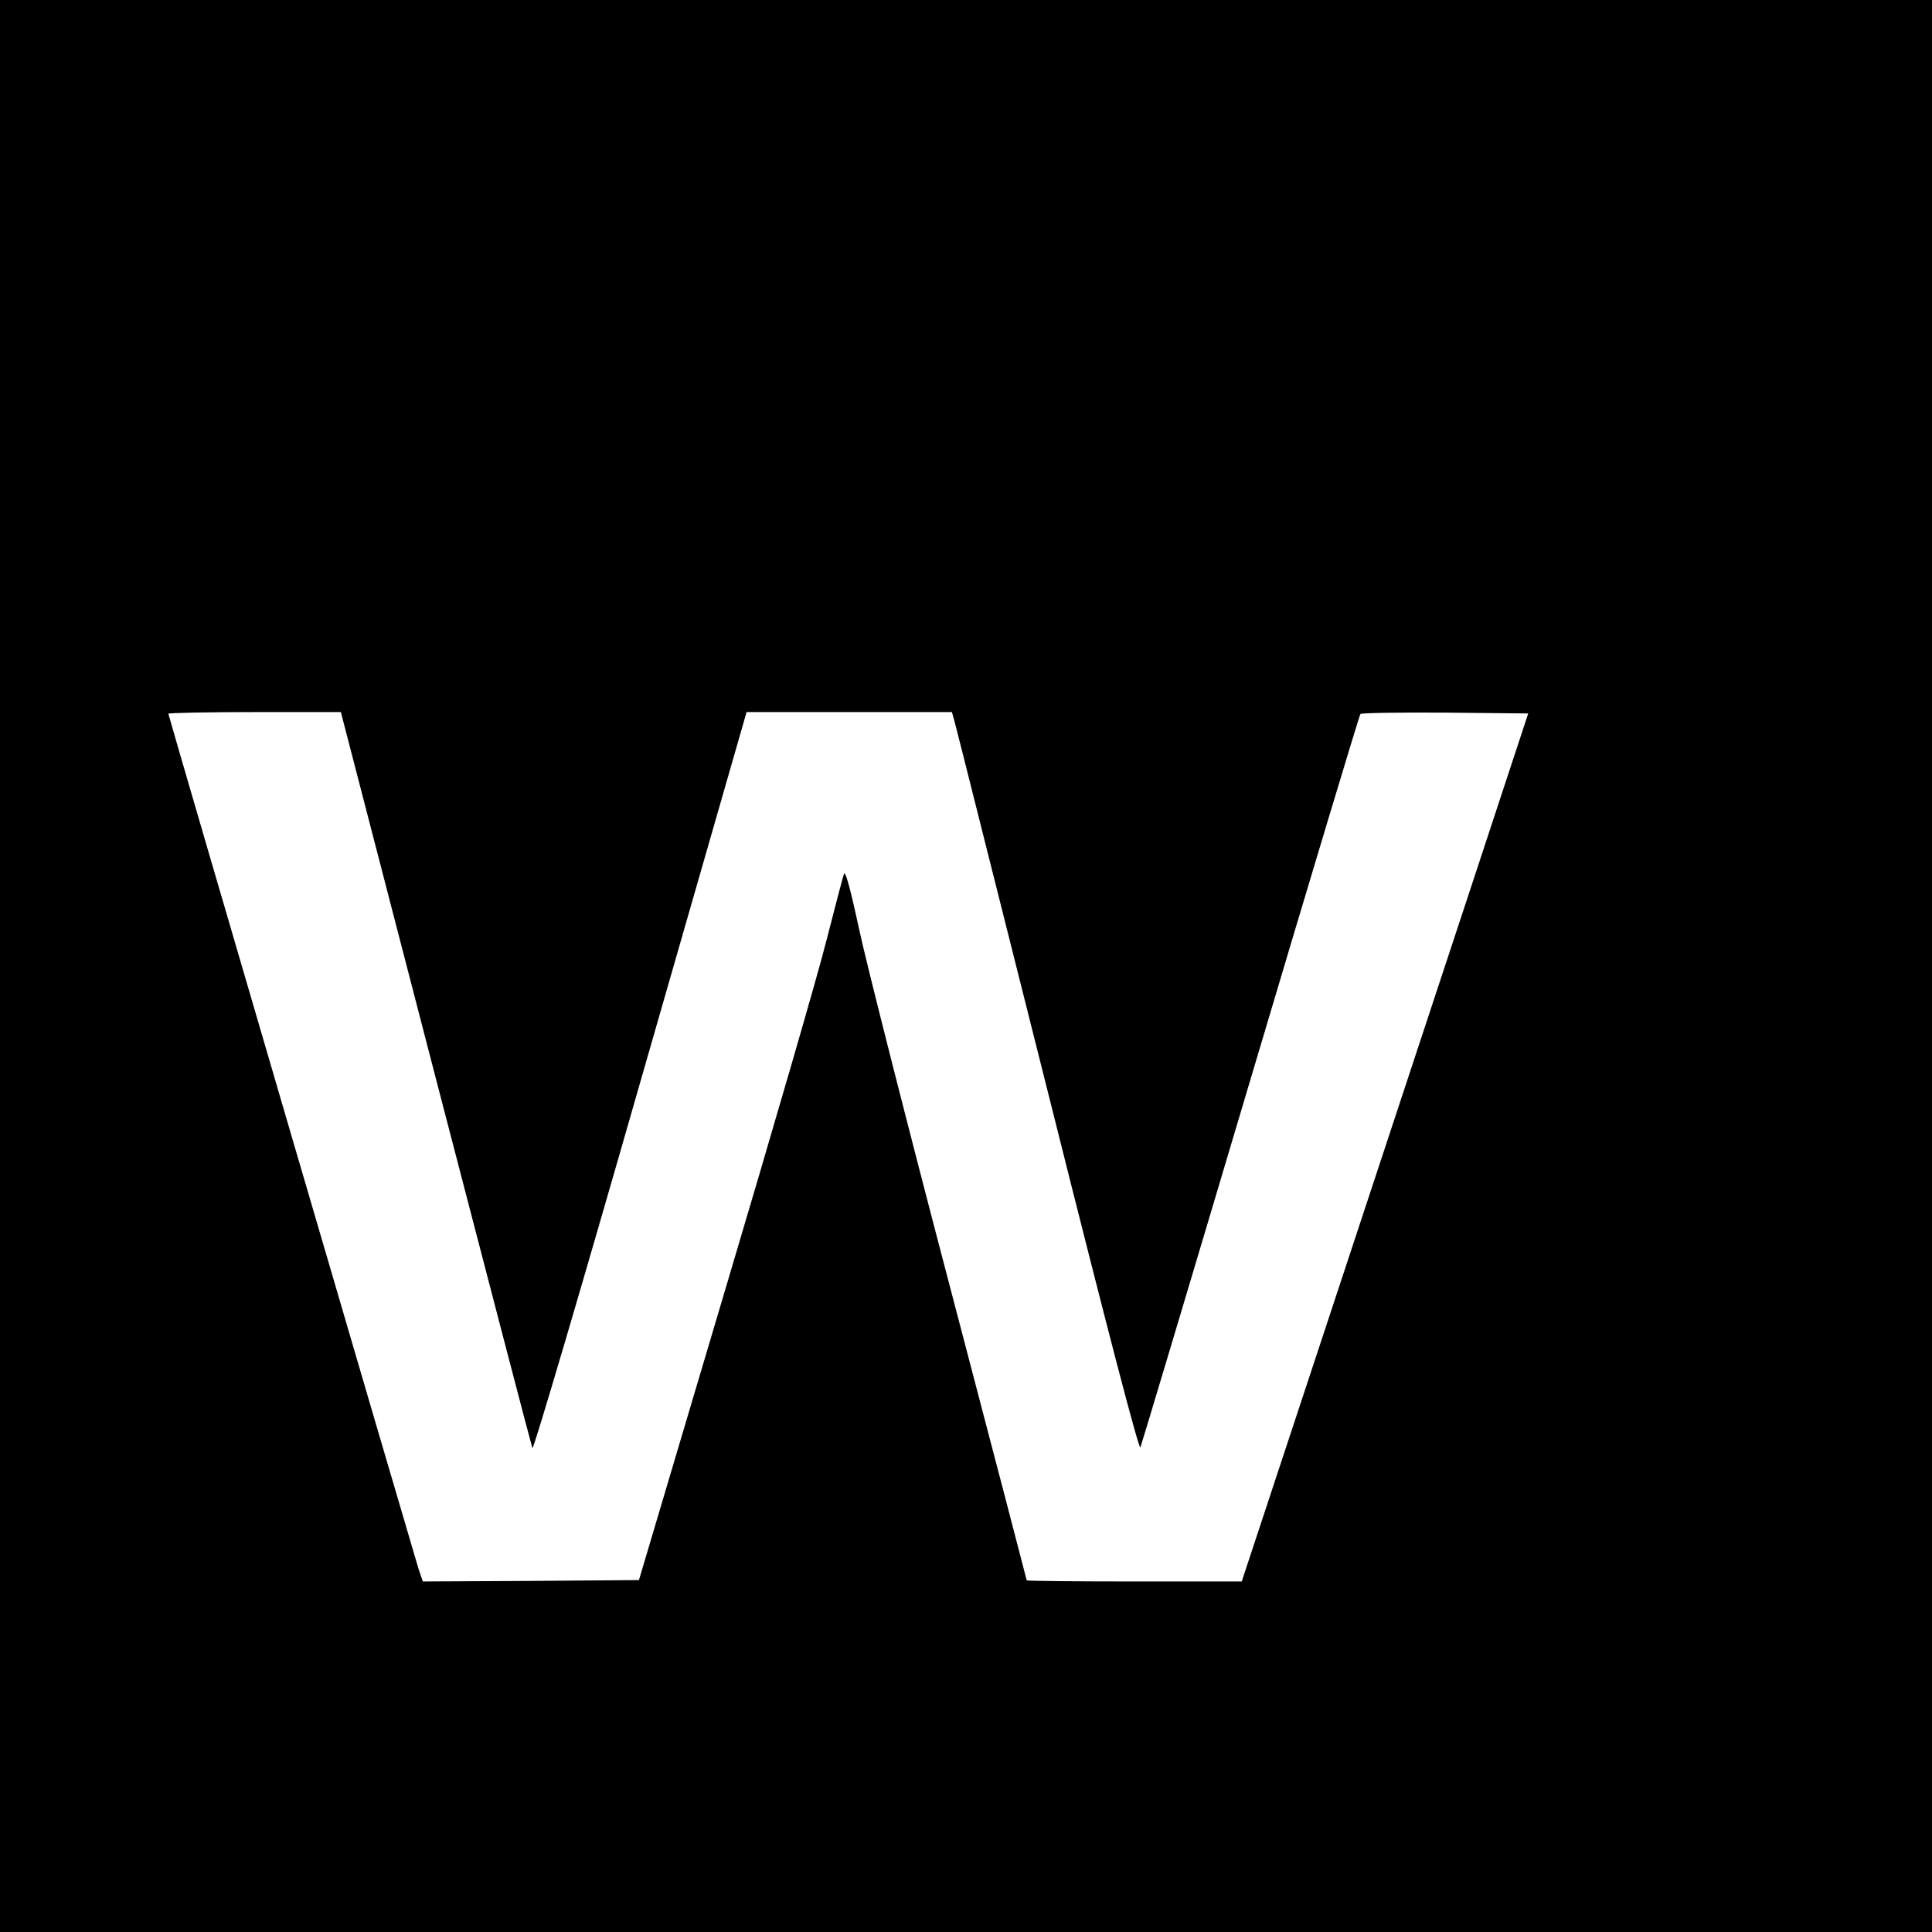
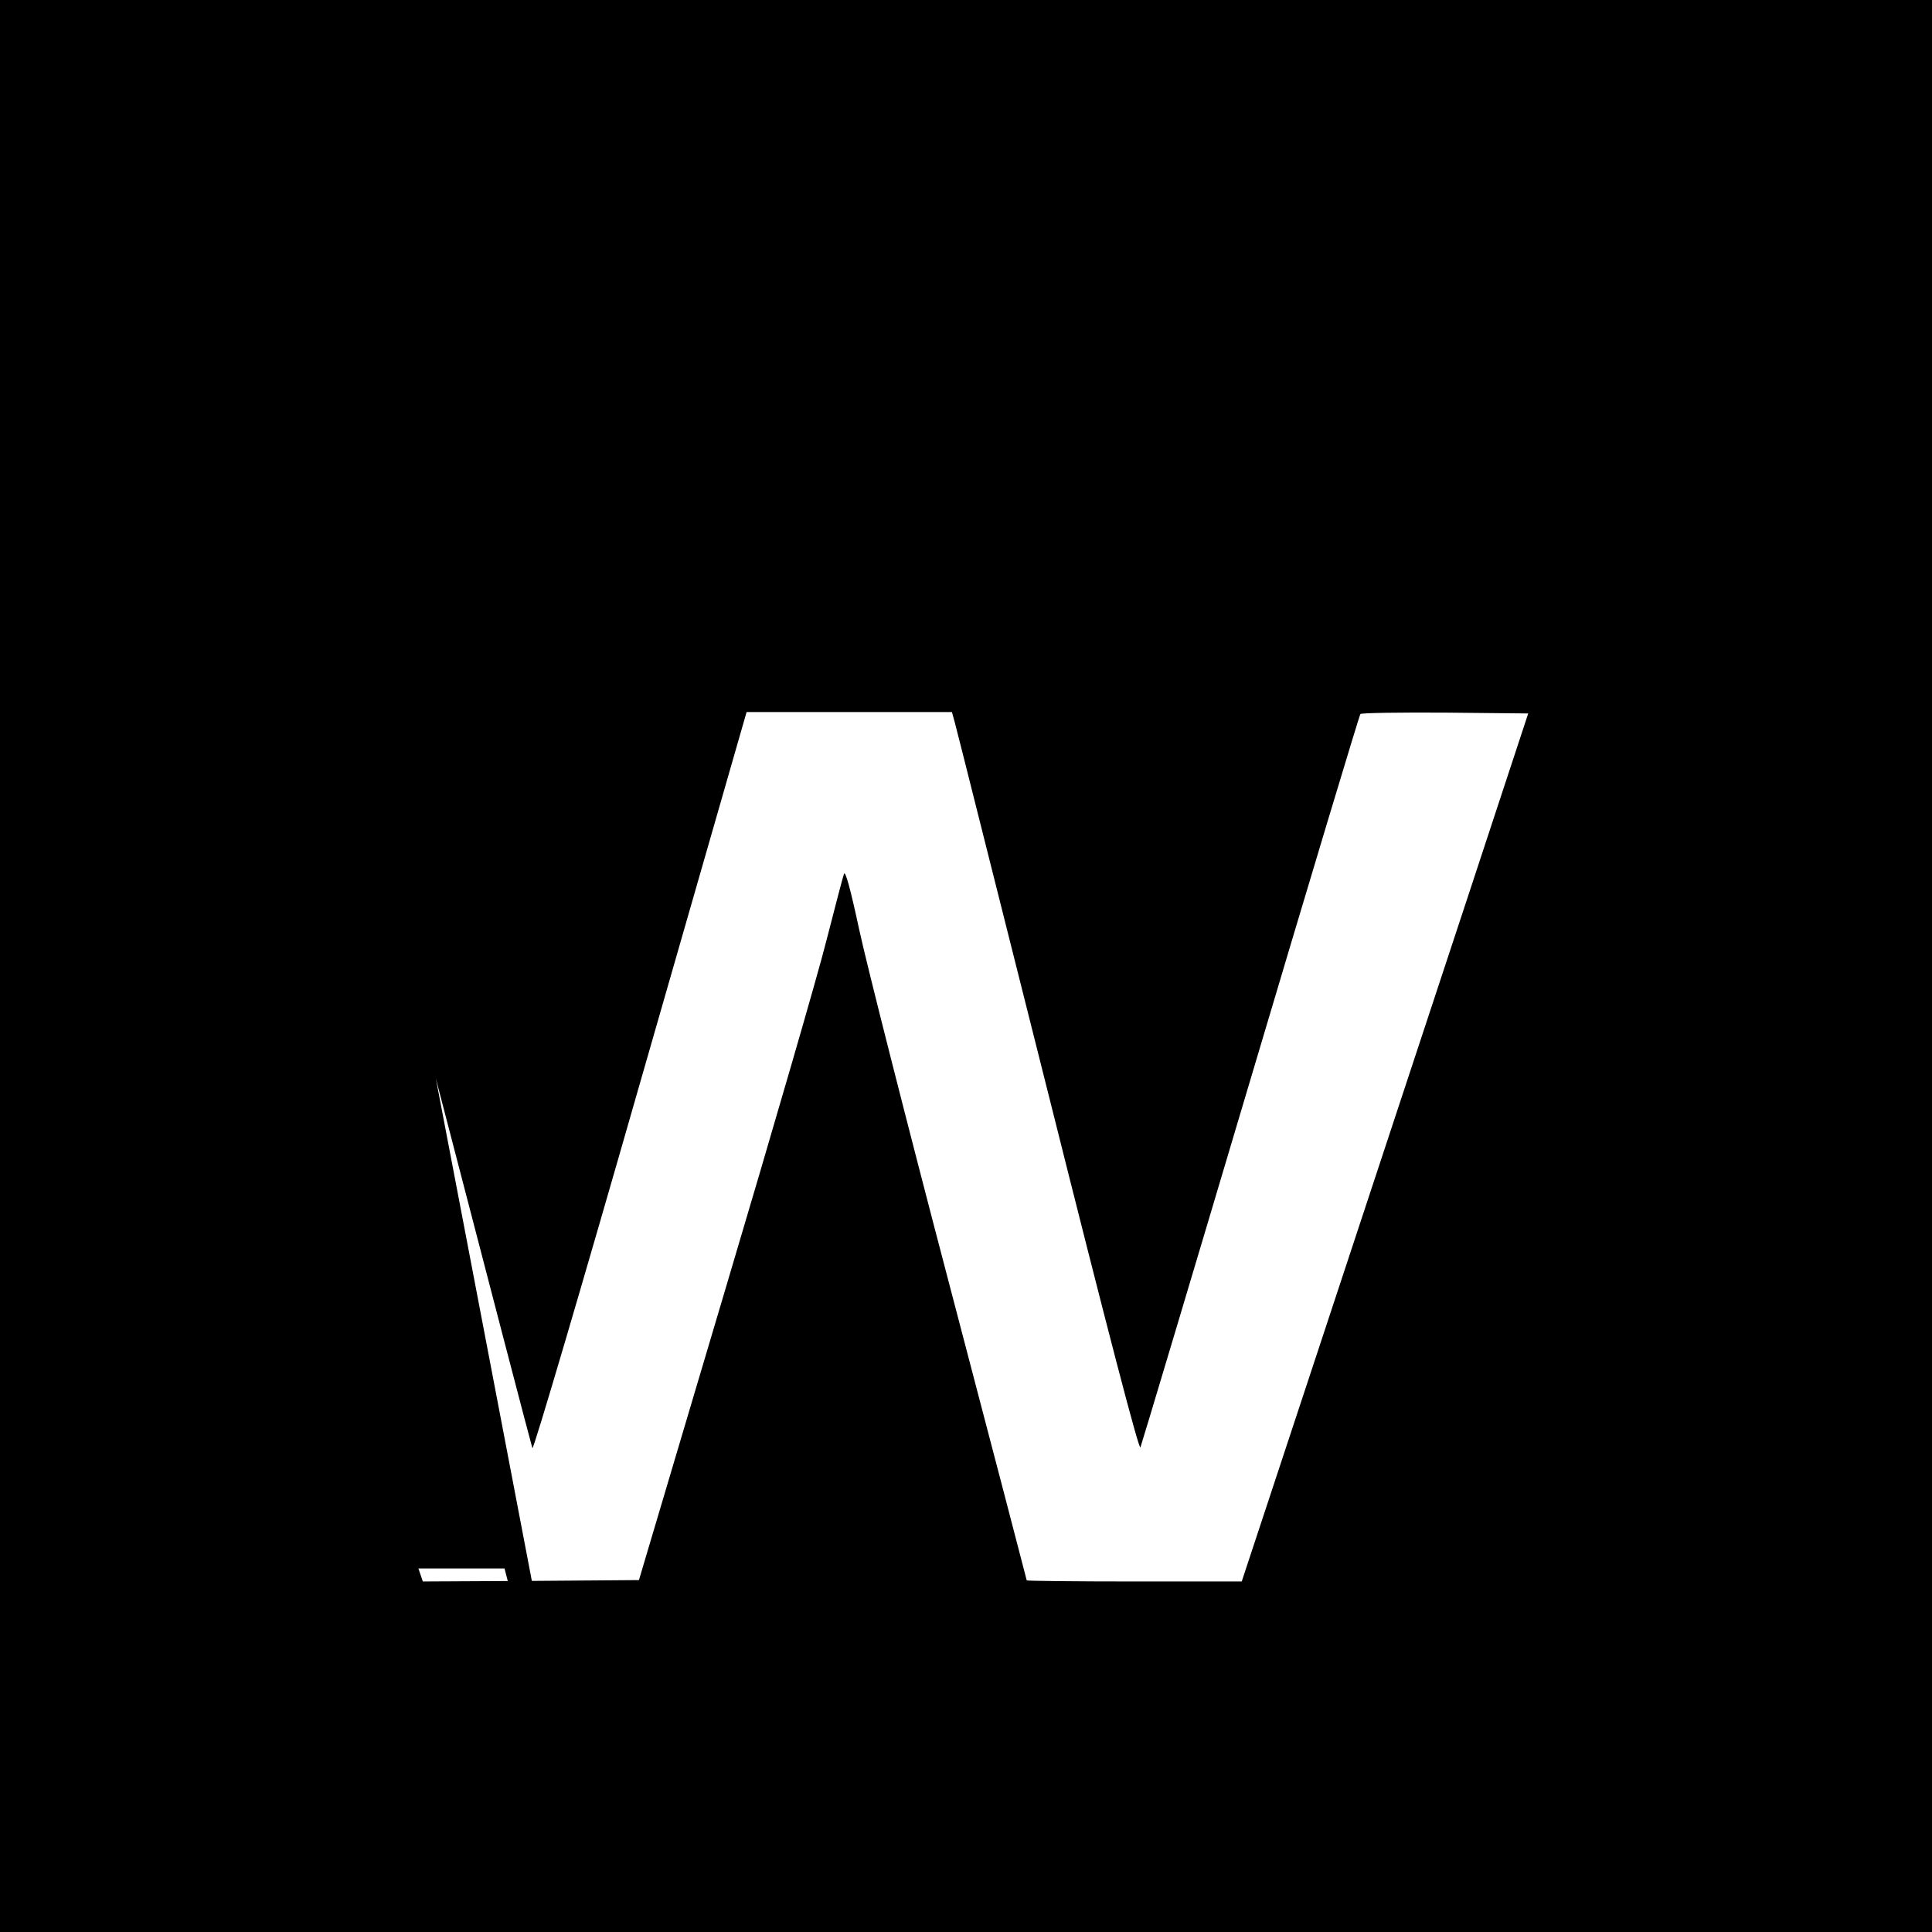
<svg xmlns="http://www.w3.org/2000/svg" version="1.0" width="700pt" height="700pt" viewBox="0 0 700 700" preserveAspectRatio="xMidYMid meet">
  <g transform="translate(0,700) scale(0.1,-0.1)" fill="#000000" stroke="none">
-     <path d="M0 3500 l0 -3500 3500 0 3500 0 0 3500 0 3500 -3500 0 -3500 0 0 -3500z m1579 -407 c190 -731 347 -1333 350 -1340 4 -7 180 590 391 1327 l385 1340 372 0 372 0 10 -36 c6 -20 157 -624 338 -1342 219 -874 330 -1299 335 -1286 4 10 184 611 399 1334 215 723 394 1318 398 1323 4 4 142 6 308 5 l300 -3 -219 -665 c-121 -366 -354 -1073 -519 -1572 l-300 -908 -389 0 c-215 0 -390 2 -390 4 0 2 -126 484 -280 1071 -154 586 -301 1166 -327 1287 -32 149 -50 214 -55 202 -4 -11 -32 -118 -63 -239 -30 -121 -196 -692 -368 -1270 l-312 -1050 -392 -3 -391 -2 -16 47 c-22 71 -906 3090 -906 3097 0 3 141 6 313 6 l312 0 344 -1327z" />
+     <path d="M0 3500 l0 -3500 3500 0 3500 0 0 3500 0 3500 -3500 0 -3500 0 0 -3500z m1579 -407 c190 -731 347 -1333 350 -1340 4 -7 180 590 391 1327 l385 1340 372 0 372 0 10 -36 c6 -20 157 -624 338 -1342 219 -874 330 -1299 335 -1286 4 10 184 611 399 1334 215 723 394 1318 398 1323 4 4 142 6 308 5 l300 -3 -219 -665 c-121 -366 -354 -1073 -519 -1572 l-300 -908 -389 0 c-215 0 -390 2 -390 4 0 2 -126 484 -280 1071 -154 586 -301 1166 -327 1287 -32 149 -50 214 -55 202 -4 -11 -32 -118 -63 -239 -30 -121 -196 -692 -368 -1270 l-312 -1050 -392 -3 -391 -2 -16 47 l312 0 344 -1327z" />
  </g>
</svg>